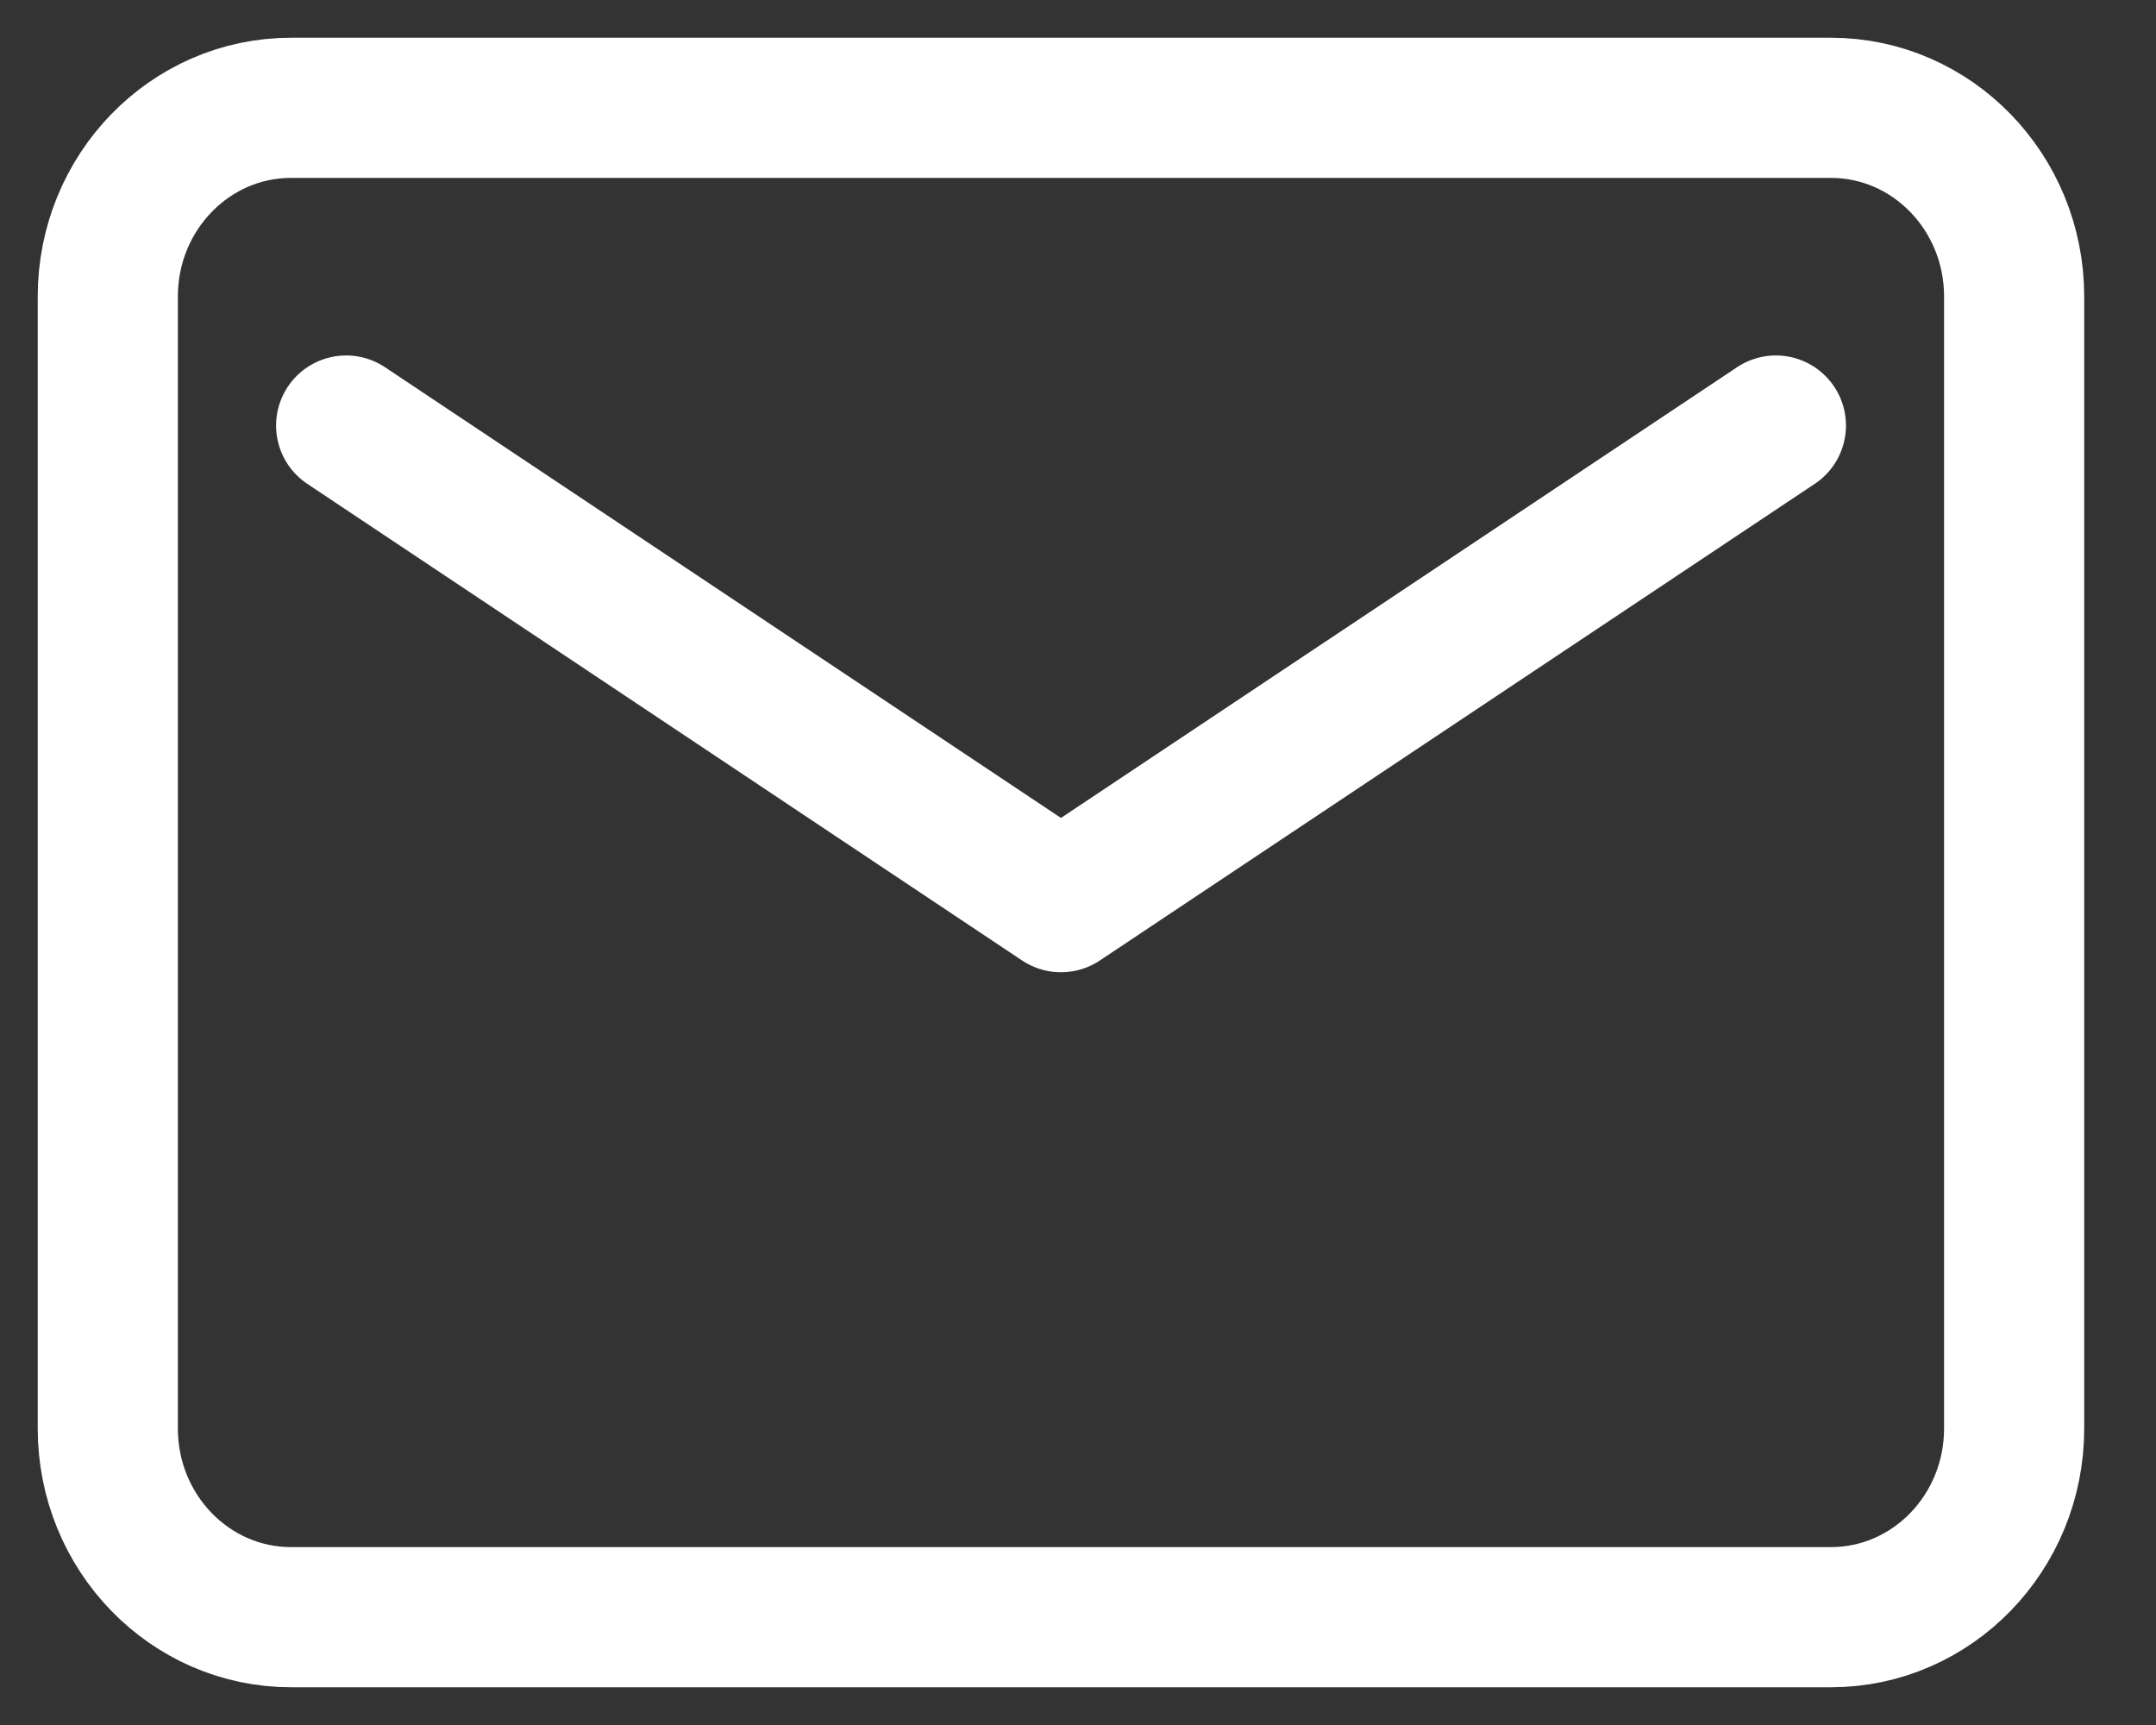
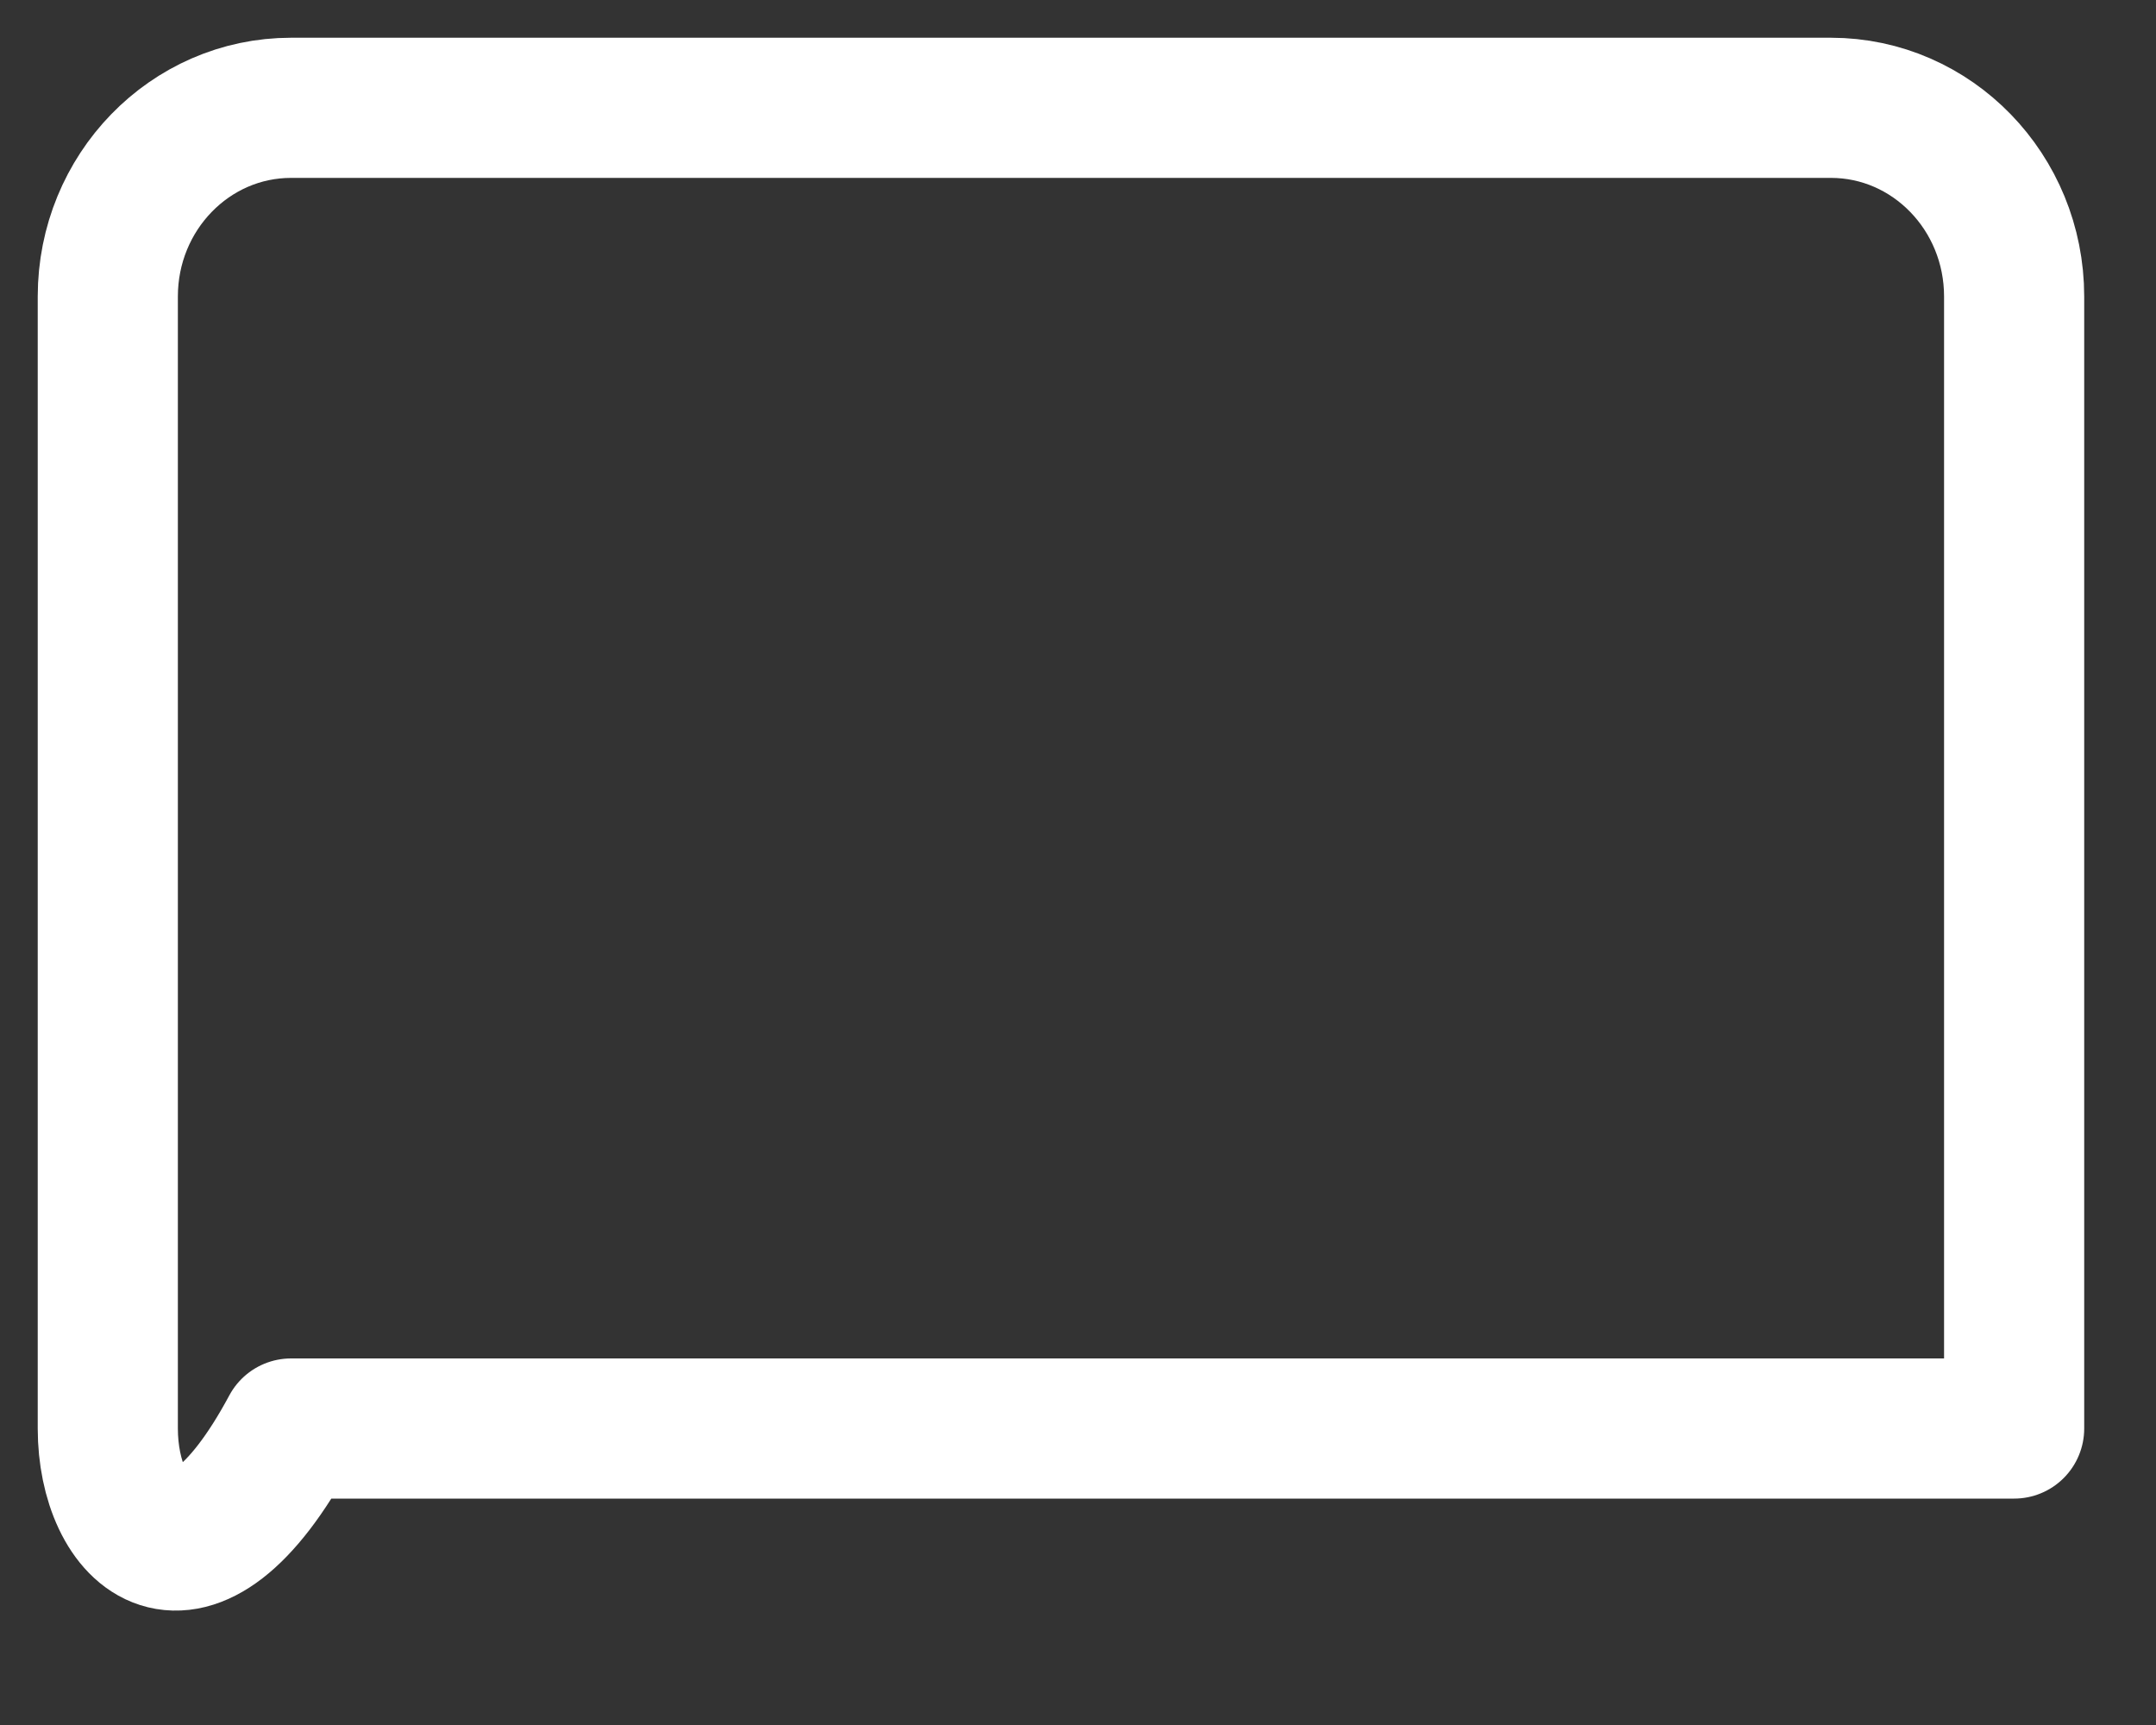
<svg xmlns="http://www.w3.org/2000/svg" width="20" height="16" viewBox="0 0 20 16" fill="none">
  <rect x="0" y="0" width="20" height="16" fill="#333333" stroke="none" />
-   <path d="M2.7 1H16.984C17.923 1 18.684 1.784 18.684 2.75V13.25C18.684 14.216 17.923 15 16.984 15H2.7C1.761 15 1 14.216 1 13.25V2.75C1 1.784 1.761 1 2.7 1Z" stroke="white" stroke-width="1.3" stroke-linecap="round" stroke-linejoin="round" />
-   <path d="M16.474 3.947L9.842 8.368L3.211 3.947" stroke="white" stroke-width="1.3" stroke-linecap="round" stroke-linejoin="round" />
+   <path d="M2.7 1H16.984C17.923 1 18.684 1.784 18.684 2.75V13.25H2.7C1.761 15 1 14.216 1 13.25V2.75C1 1.784 1.761 1 2.7 1Z" stroke="white" stroke-width="1.3" stroke-linecap="round" stroke-linejoin="round" />
</svg>